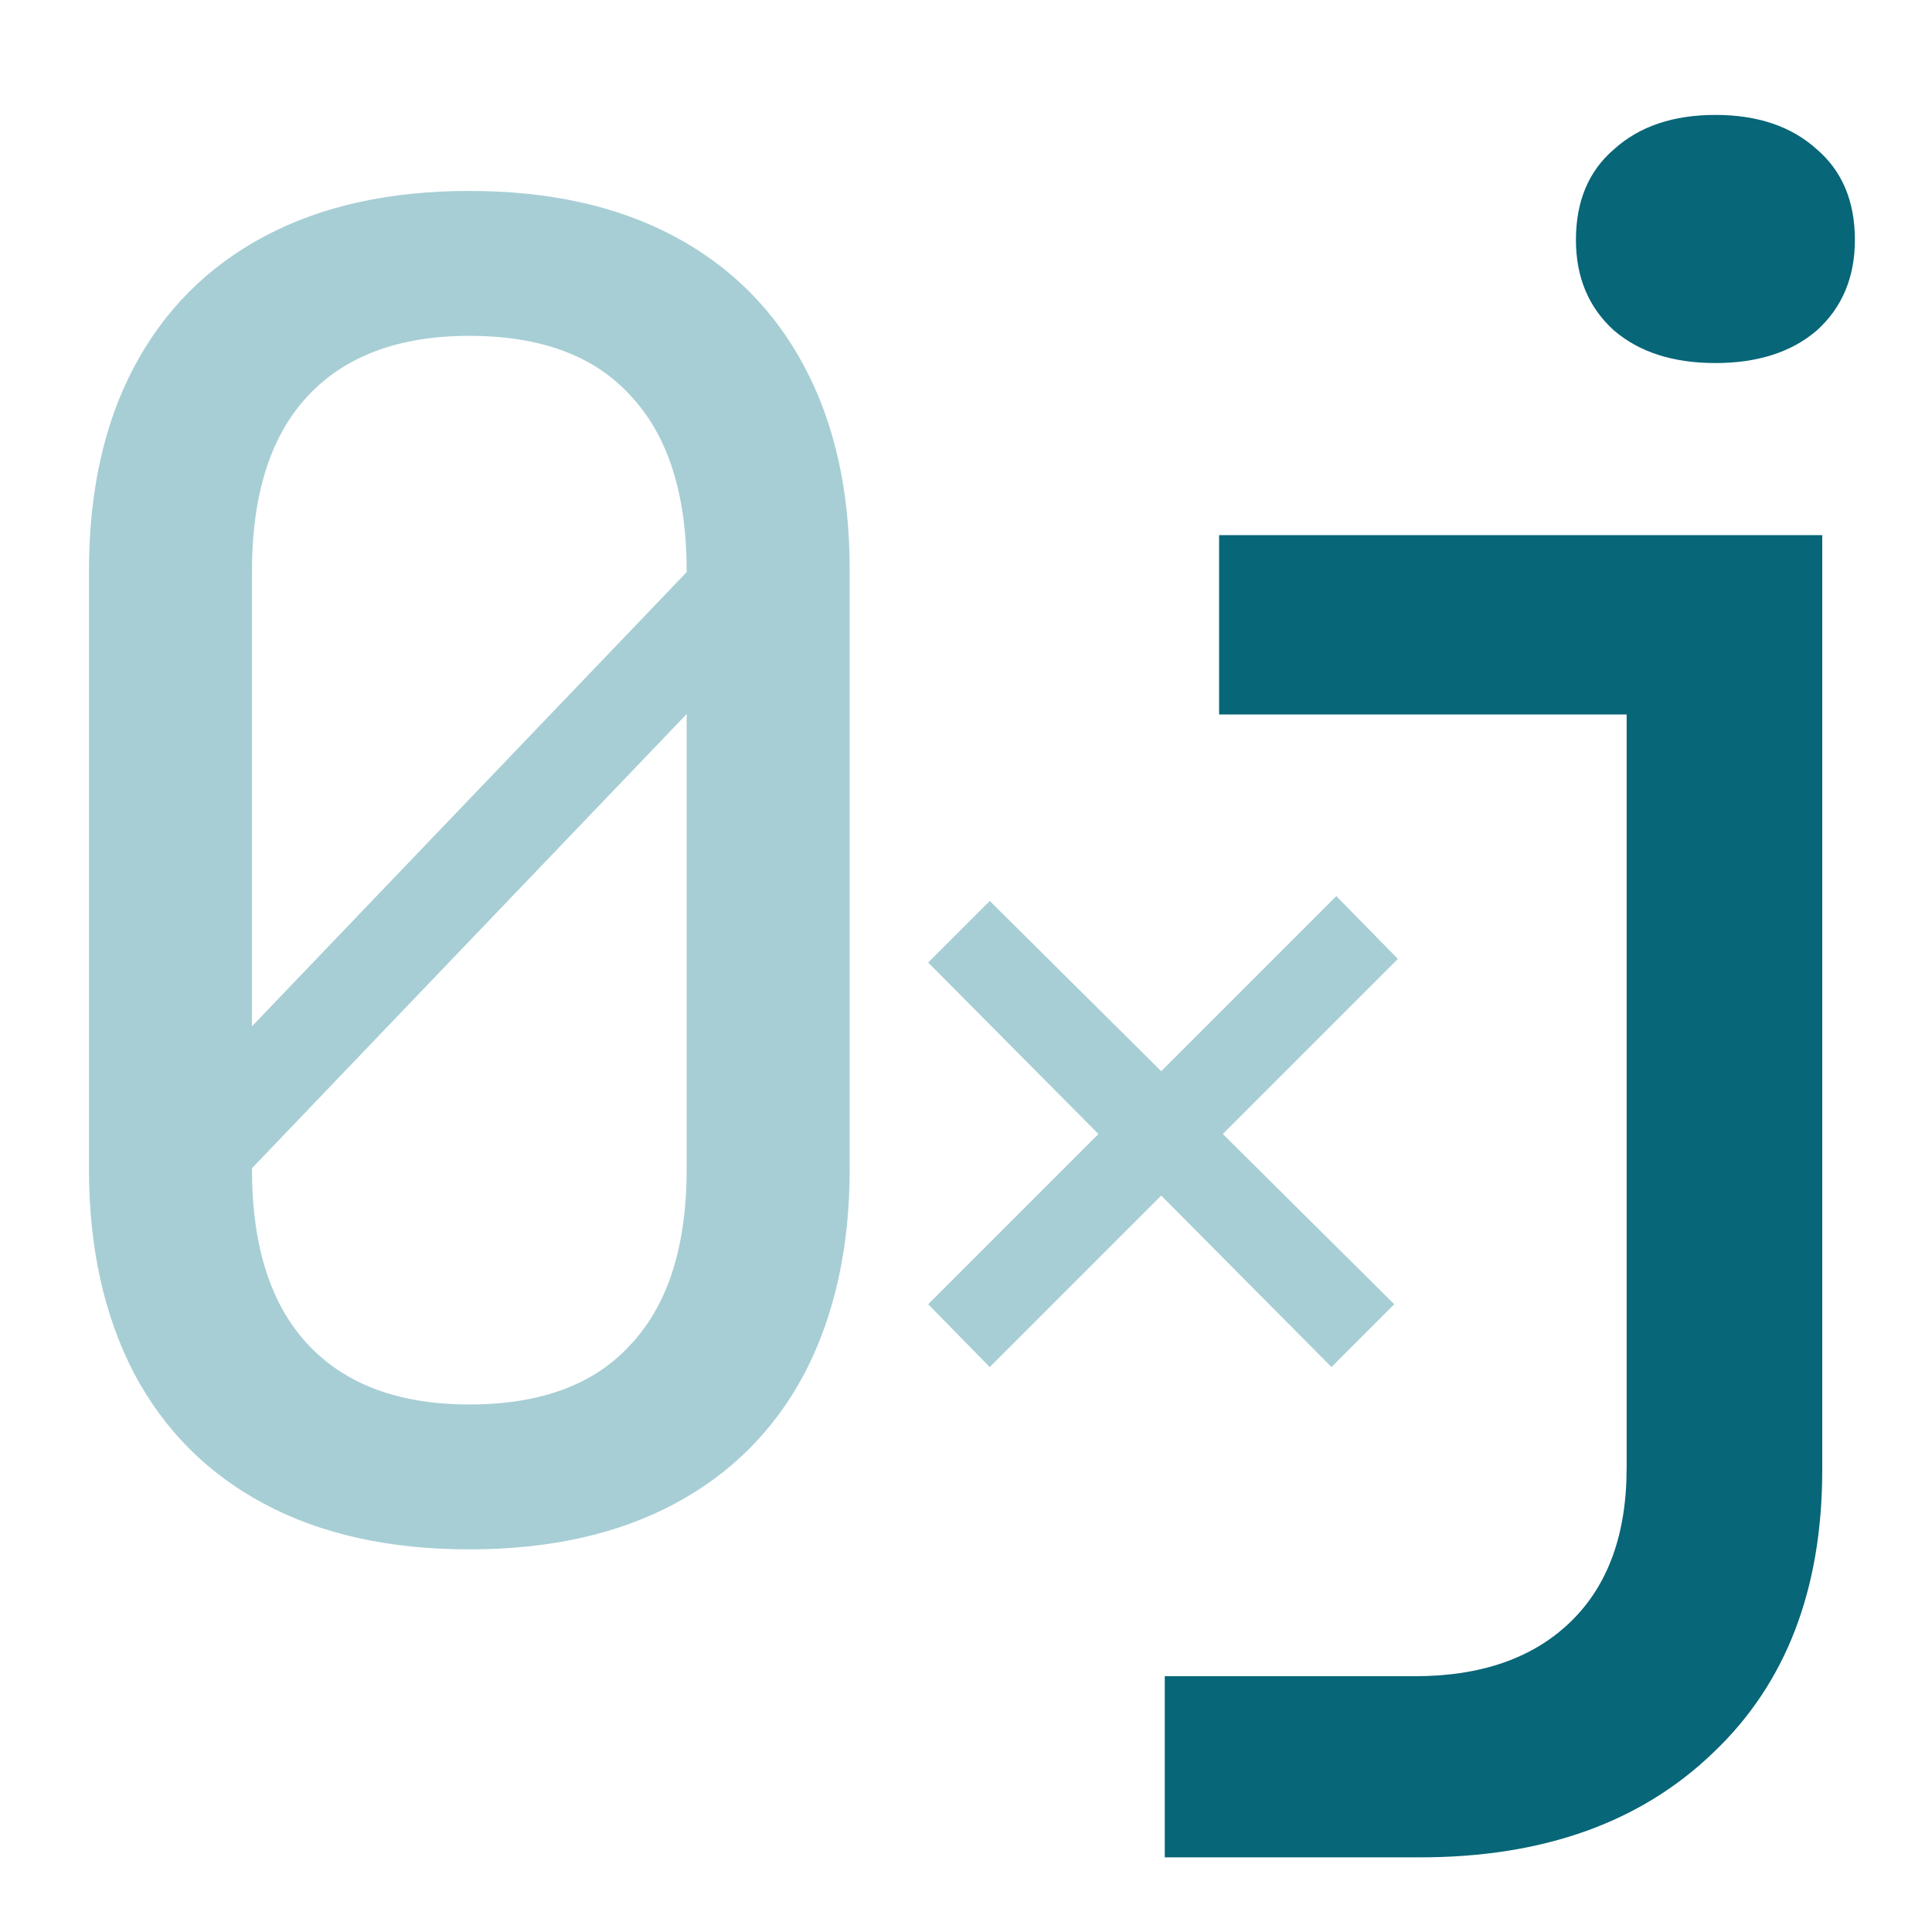
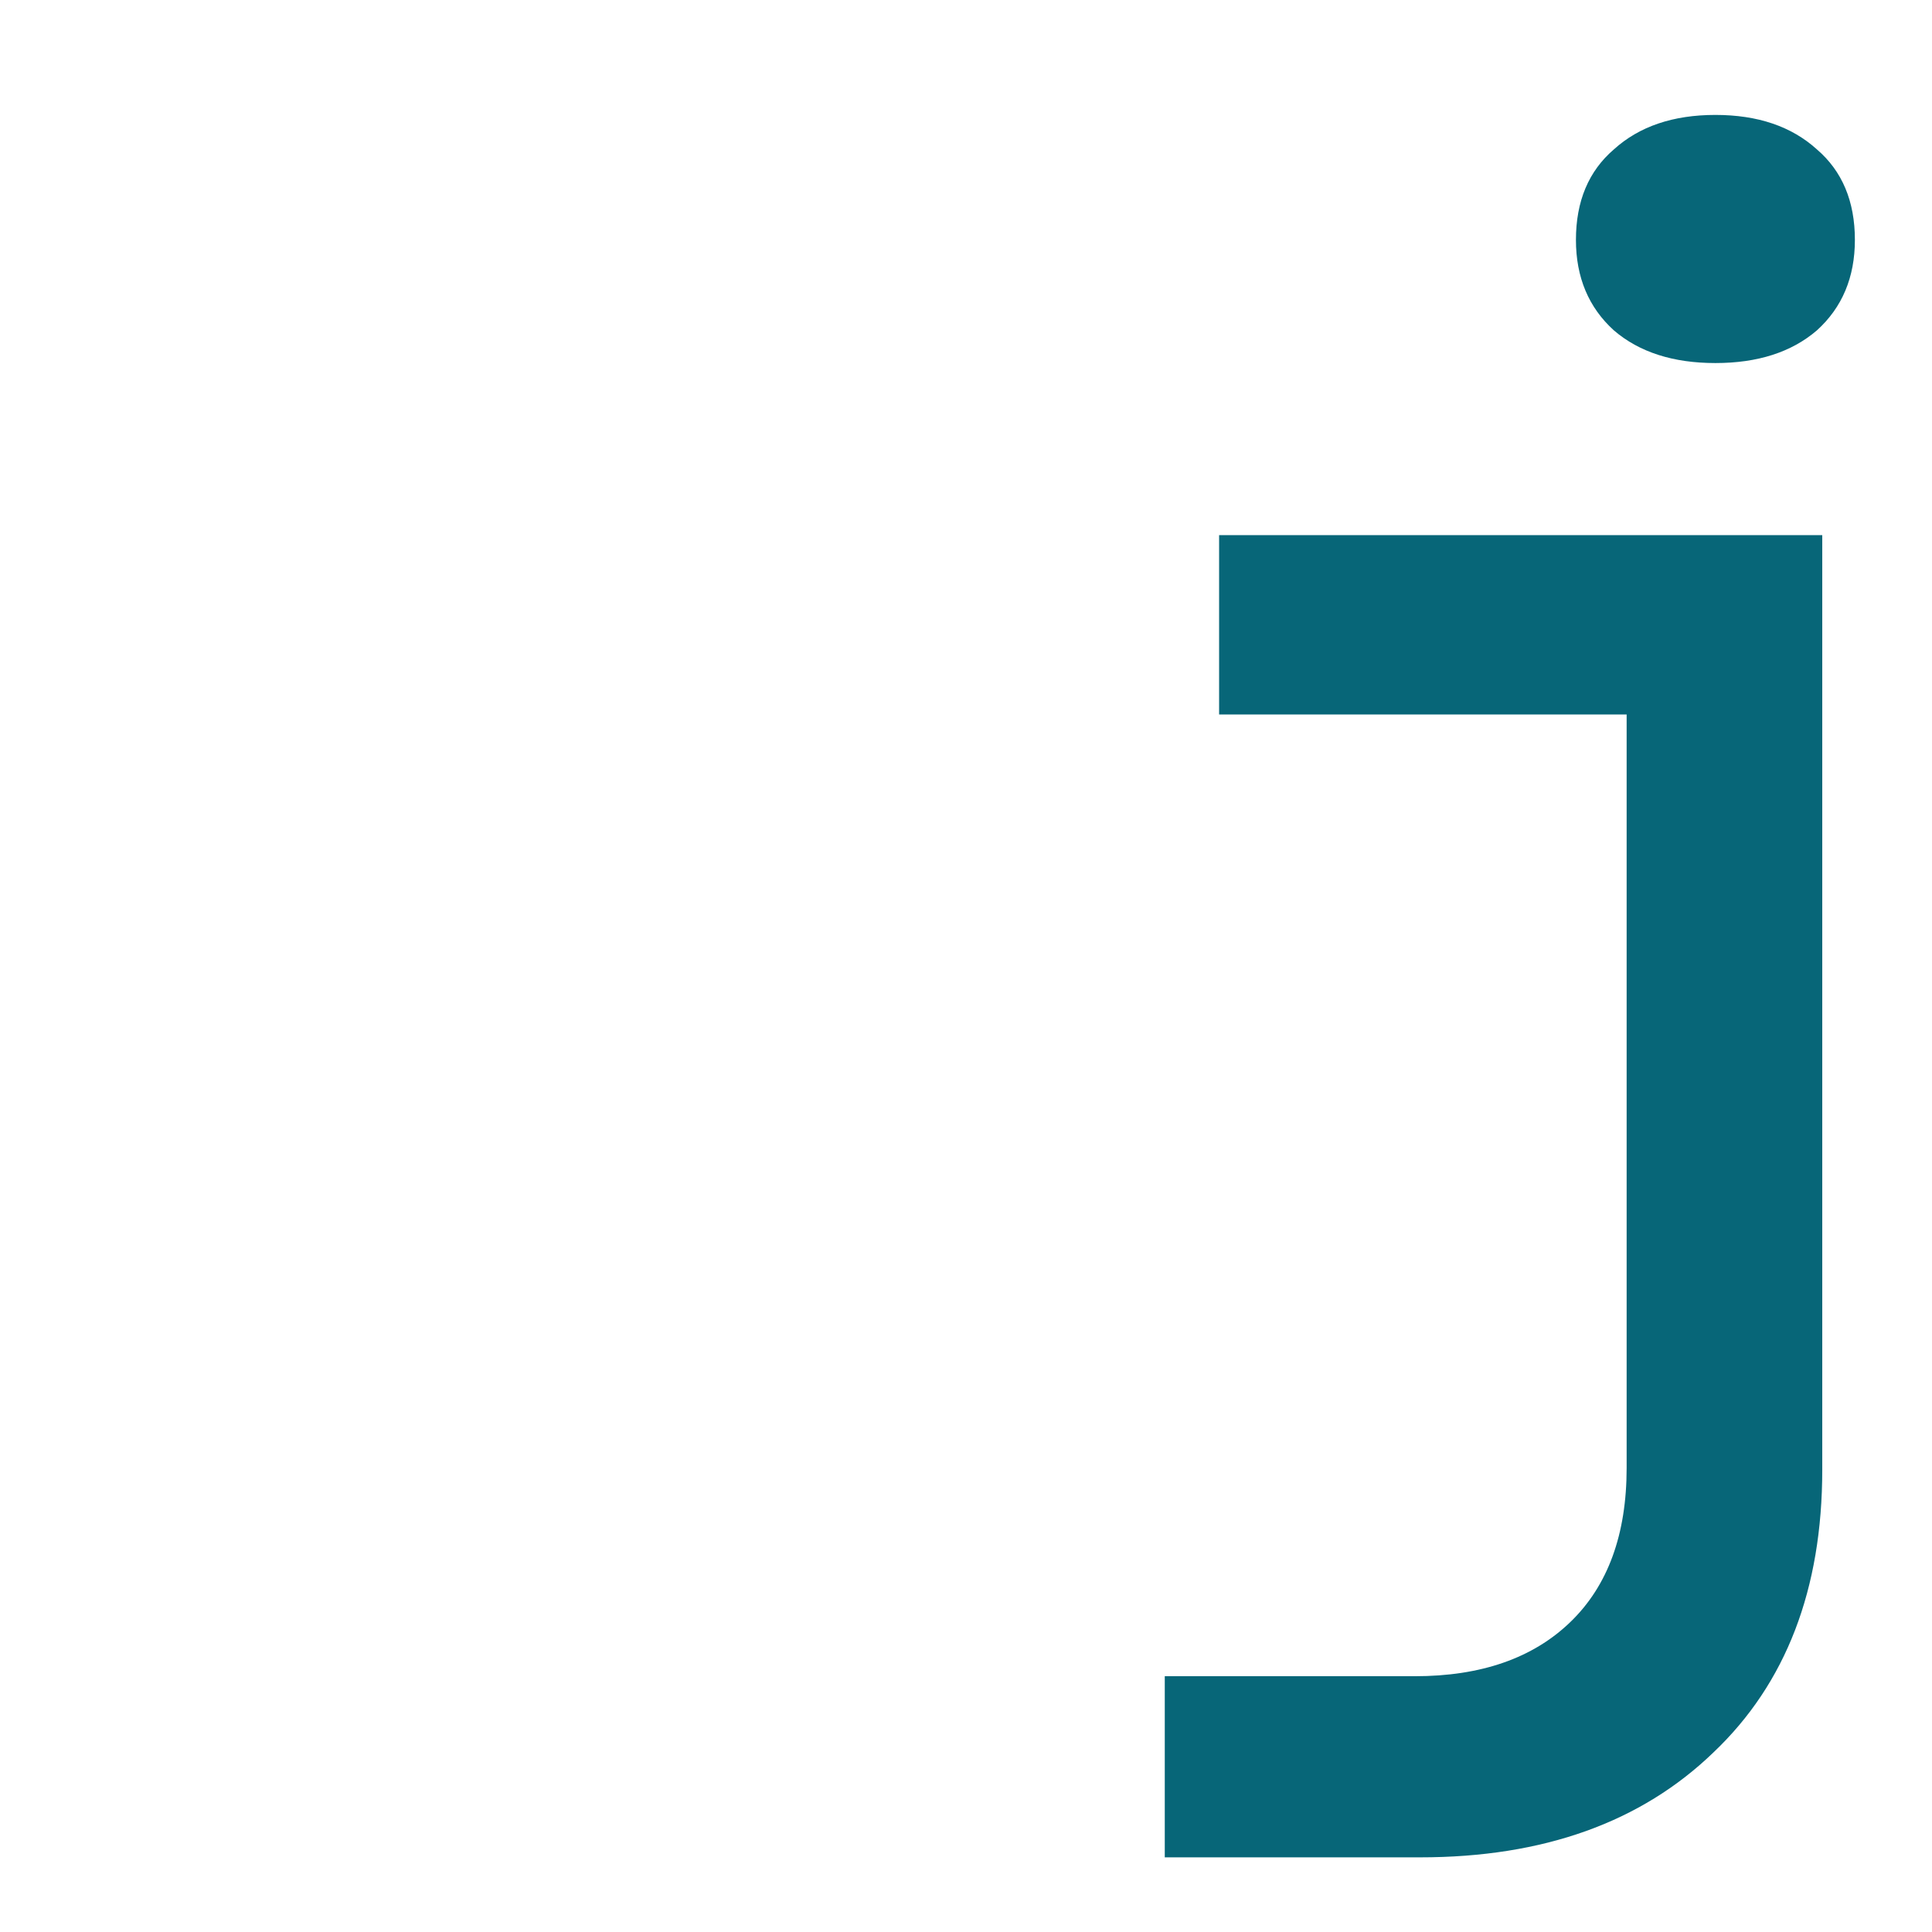
<svg xmlns="http://www.w3.org/2000/svg" id="svg2" width="128" height="128" version="1.1" viewBox="0 0 128 128">
-   <path id="path2" d="m31.094 102.65c-5.28 0-9.8-1-13.56-3s-6.64-4.88-8.64-8.64c-2-3.84-3-8.36-3-13.56v-39.6c0-5.28 1-9.8 3-13.56 2-3.76 4.88-6.64 8.64-8.64s8.28-3 13.56-3 9.8 1 13.56 3 6.64 4.88 8.64 8.64 3 8.24 3 13.44v39.72c0 5.2-1 9.72-3 13.56-2 3.76-4.88 6.64-8.64 8.64s-8.28 3-13.56 3zm0-9.6c4.72 0 8.28-1.32 10.68-3.96 2.48-2.64 3.72-6.52 3.72-11.64v-39.6c0-5.12-1.24-9-3.72-11.64-2.4-2.64-5.96-3.96-10.68-3.96-4.64 0-8.2 1.32-10.68 3.96s-3.72 6.52-3.72 11.64v39.6c0 5.12 1.24 9 3.72 11.64s6.04 3.96 10.68 3.96zm-24.6-14.4 40.2-42h9l-40.2 42zm59.08 11.92-4.08-4.16 11.28-11.28-11.28-11.36 4.08-4.08 11.36 11.28 11.6-11.6 4.08 4.16-11.6 11.6 11.36 11.28-4.16 4.16-11.28-11.36z" fill="#a7ced5" />
  <path id="path8" d="m113.65 7.614c-2.8 0-5.041 0.759-6.721 2.279-1.68 1.44-2.519 3.44-2.519 6 0 2.48 0.84 4.48 2.519 6 1.68 1.44 3.921 2.16 6.721 2.16s5.039-0.72 6.719-2.16c1.68-1.52 2.522-3.52 2.522-6 0-2.56-0.841-4.56-2.522-6-1.68-1.52-3.919-2.279-6.719-2.279zm-32.881 27.84v11.881h27v49.92c0 4.4-1.239 7.799-3.719 10.199s-5.92 3.6-10.32 3.6h-16.561v12h16.92c8.16 0 14.639-2.319 19.439-6.959 4.8-4.56 7.201-10.801 7.201-18.721v-61.92z" fill="#076678" />
</svg>